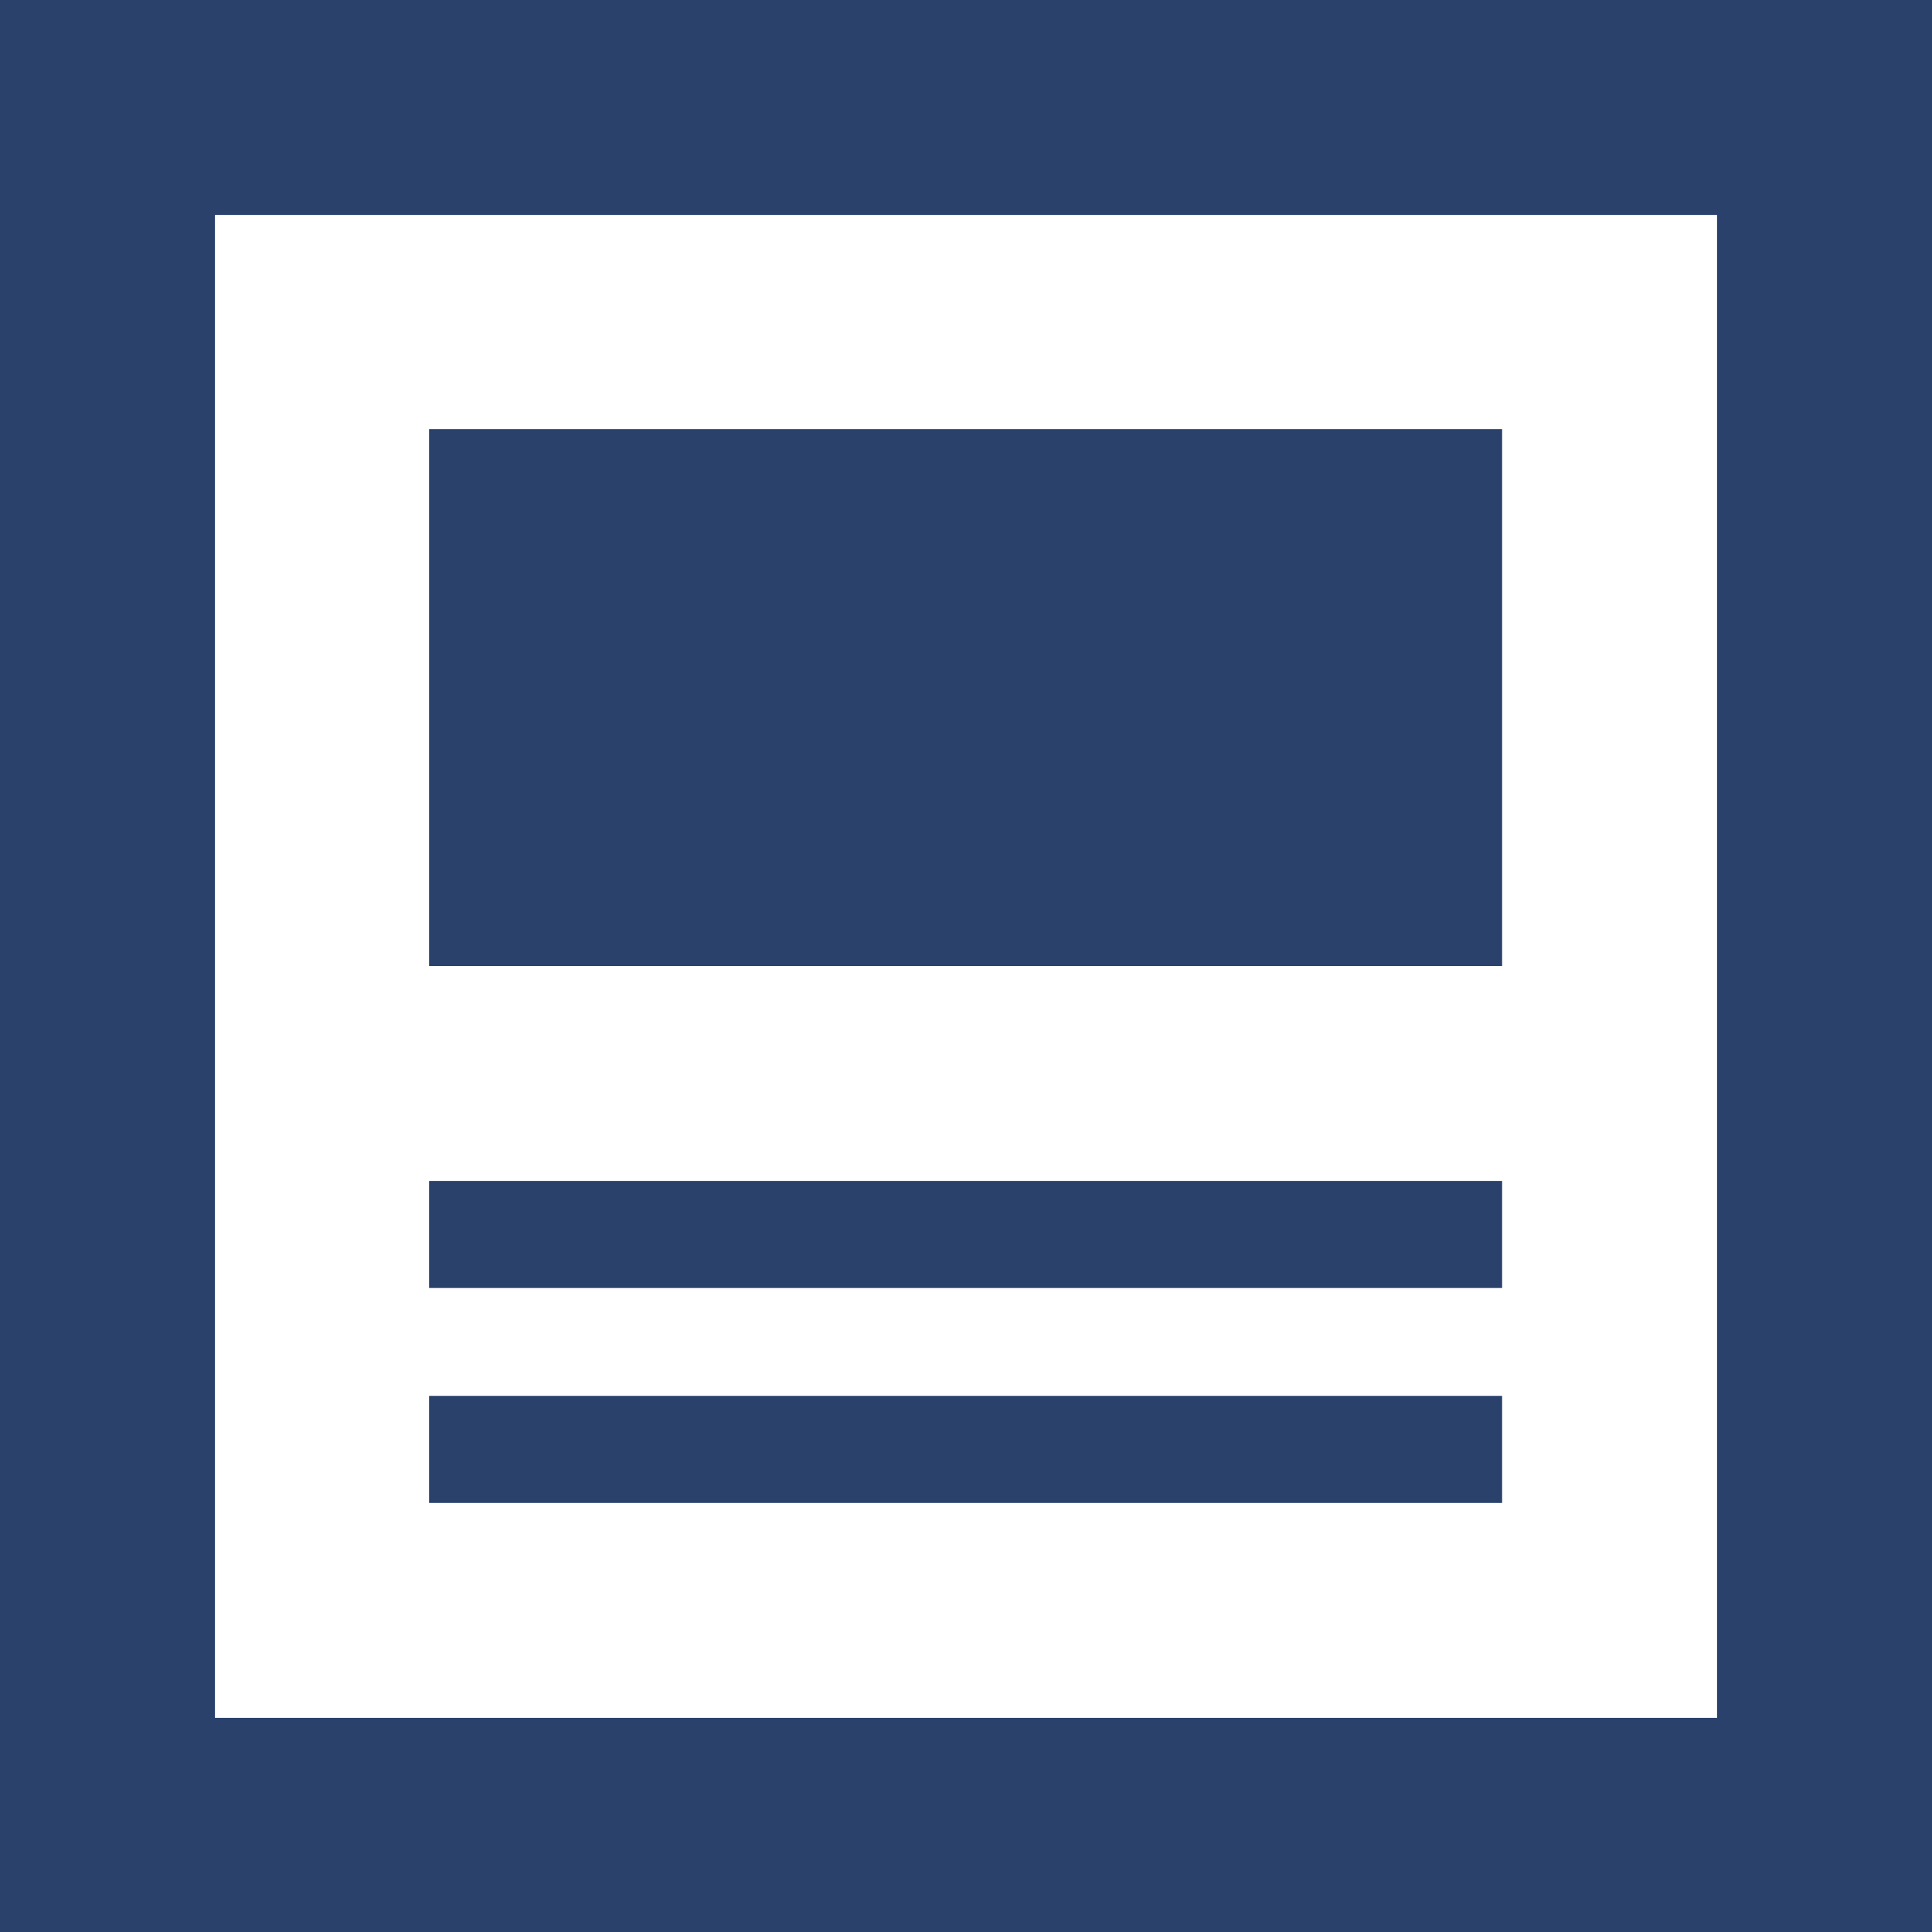
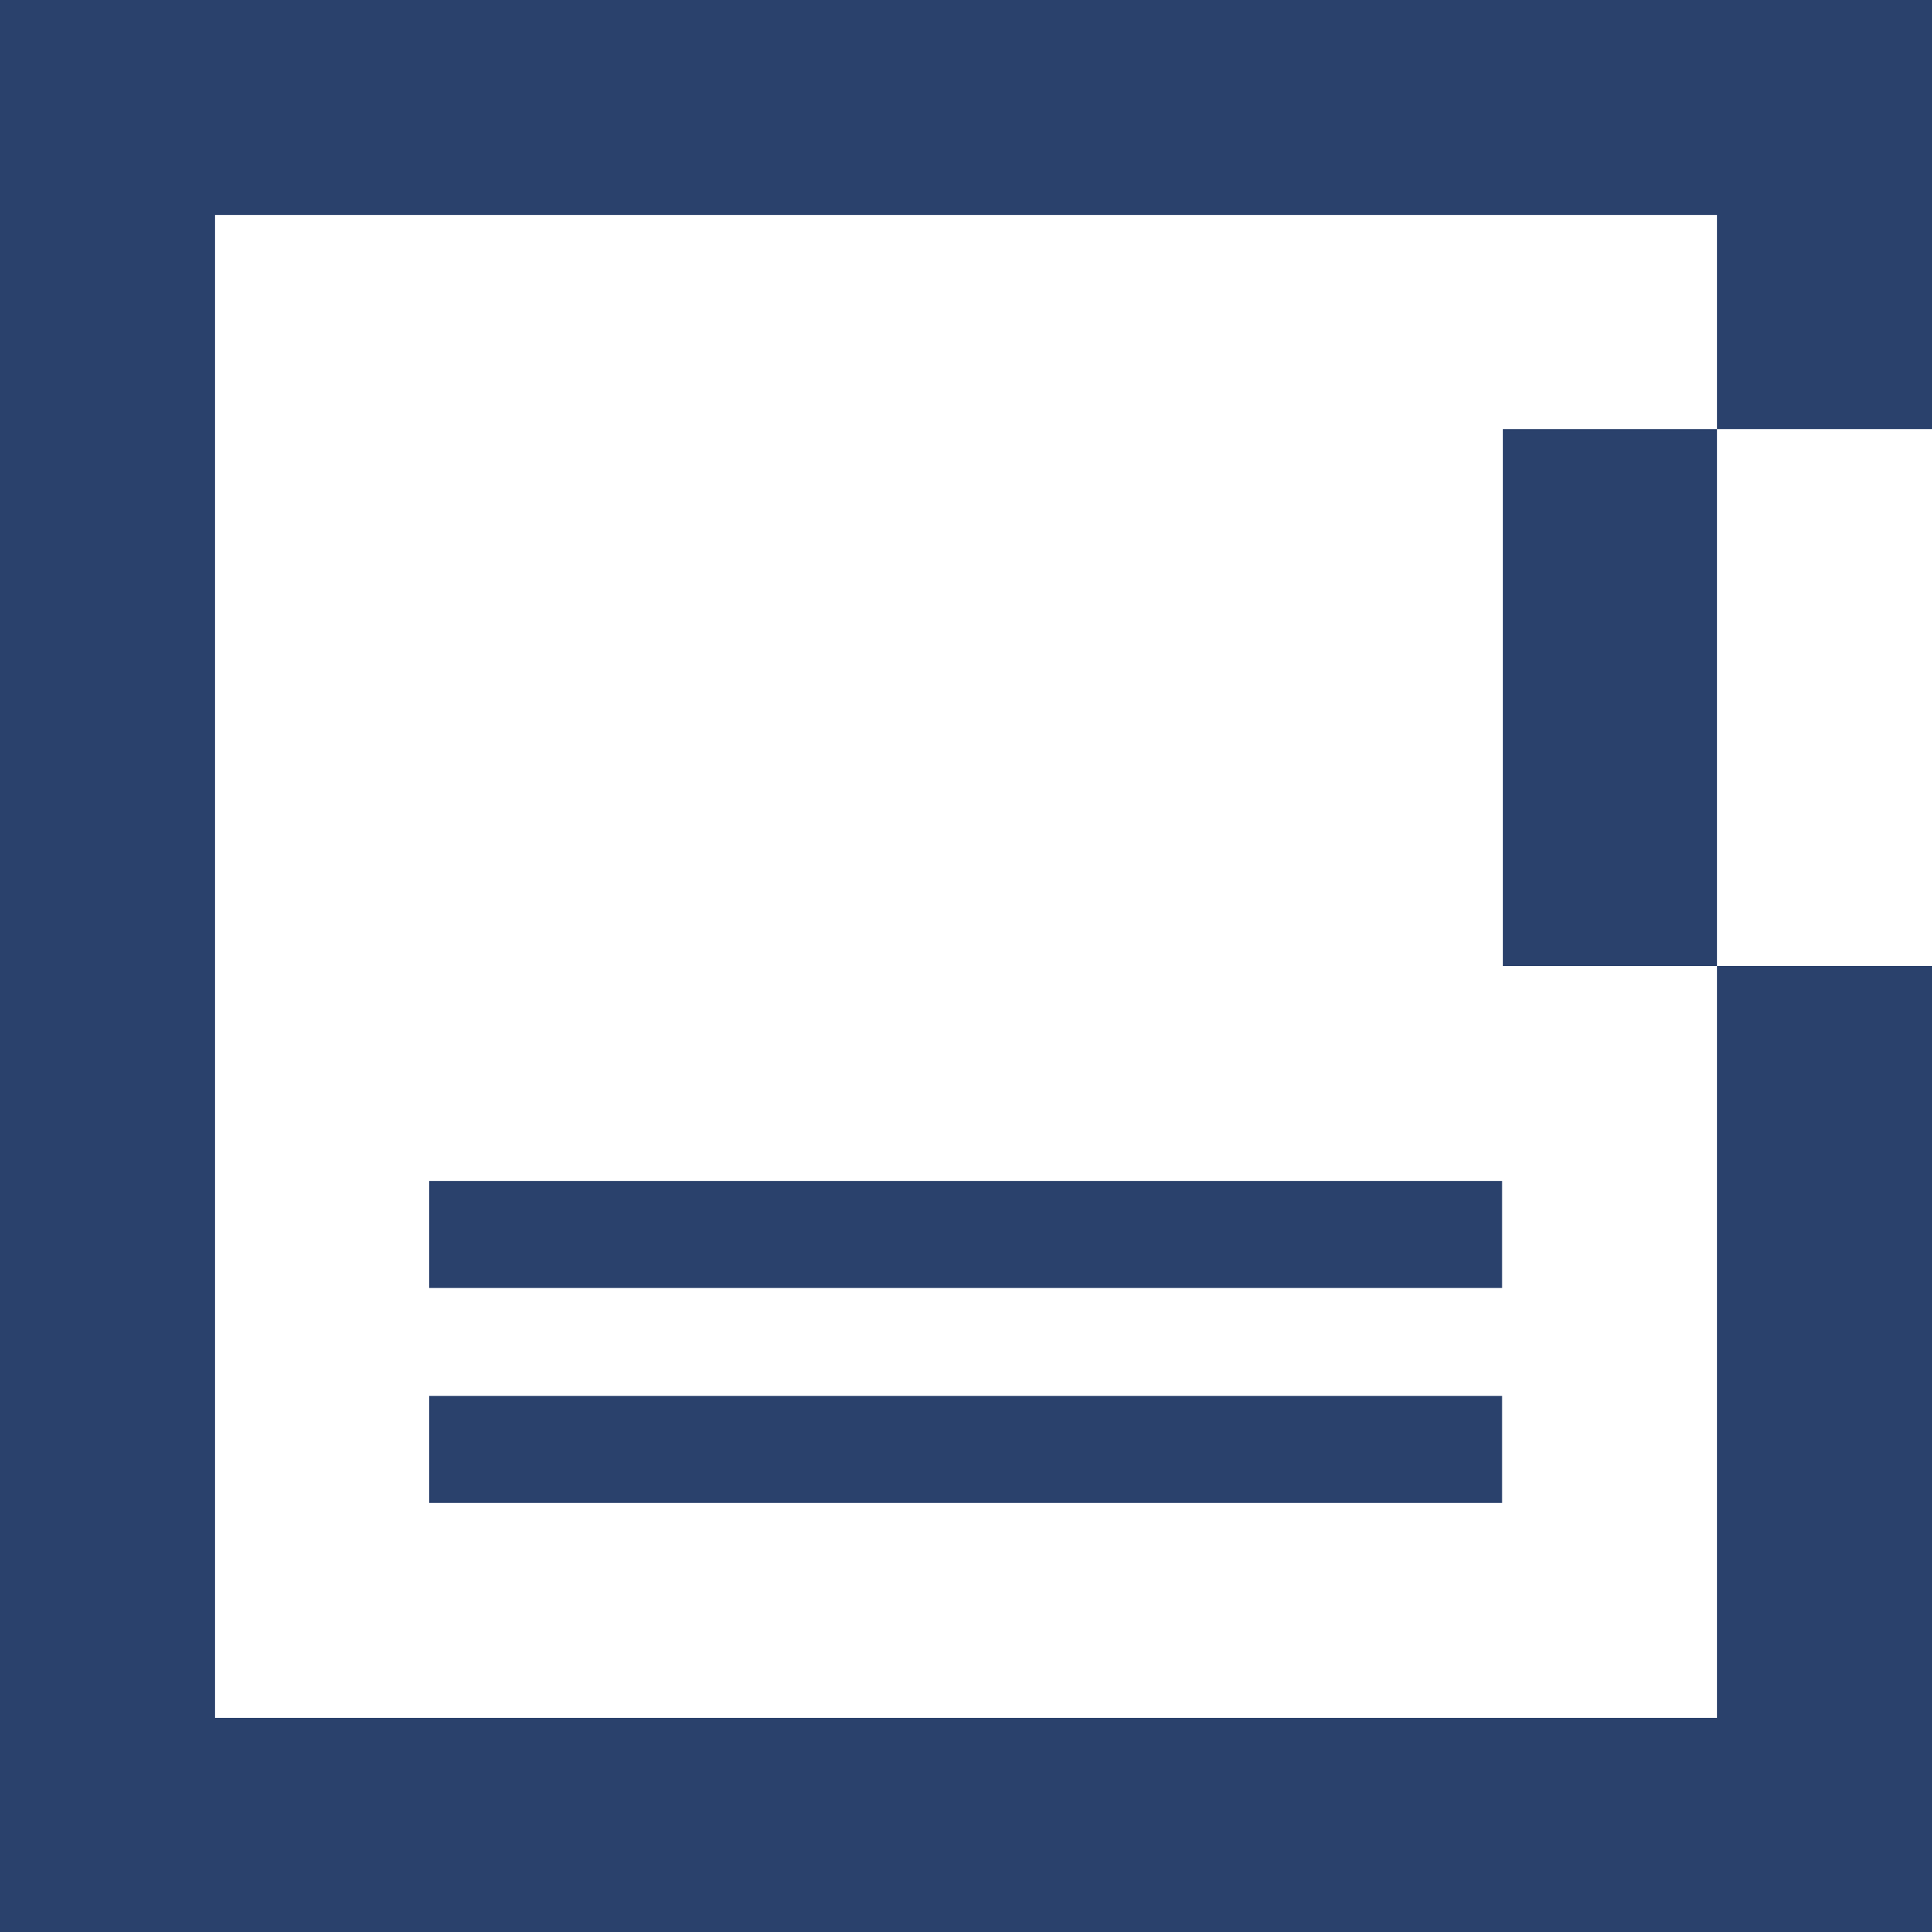
<svg xmlns="http://www.w3.org/2000/svg" version="1.1" id="Ebene_1" x="0px" y="0px" viewBox="0 0 24 24" style="enable-background:new 0 0 24 24;" xml:space="preserve">
  <style type="text/css">
	.st0{fill:#2A416C;}
</style>
-   <path class="st0" d="M21.33,2.67v18.67H2.67V2.67H21.33 M24,0H0v24h24V0 M18.67,18.67H5.33v-1.33h13.33V18.67 M18.67,16H5.33v-1.33  h13.33V16 M18.67,12H5.33V5.33h13.33V12z" />
+   <path class="st0" d="M21.33,2.67v18.67H2.67V2.67H21.33 M24,0H0v24h24V0 M18.67,18.67H5.33v-1.33h13.33V18.67 M18.67,16H5.33v-1.33  h13.33V16 M18.67,12V5.33h13.33V12z" />
</svg>